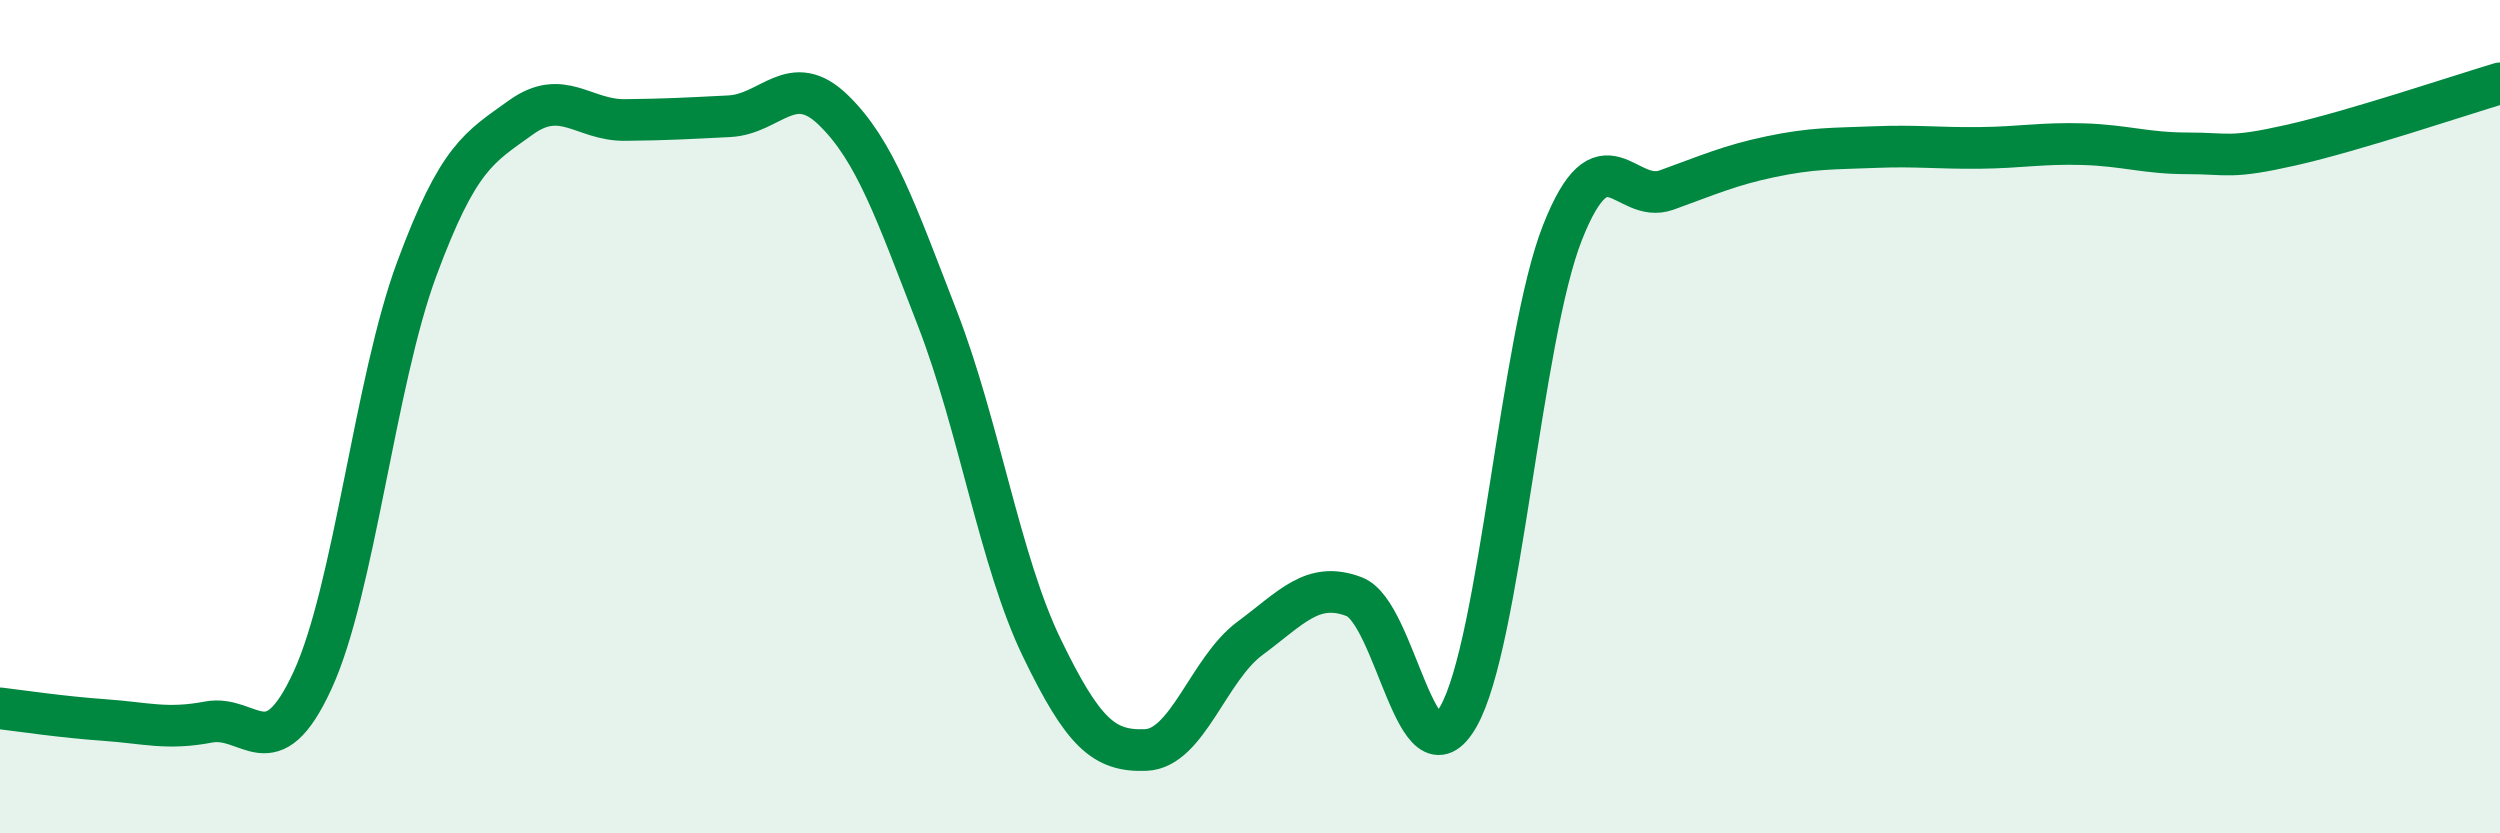
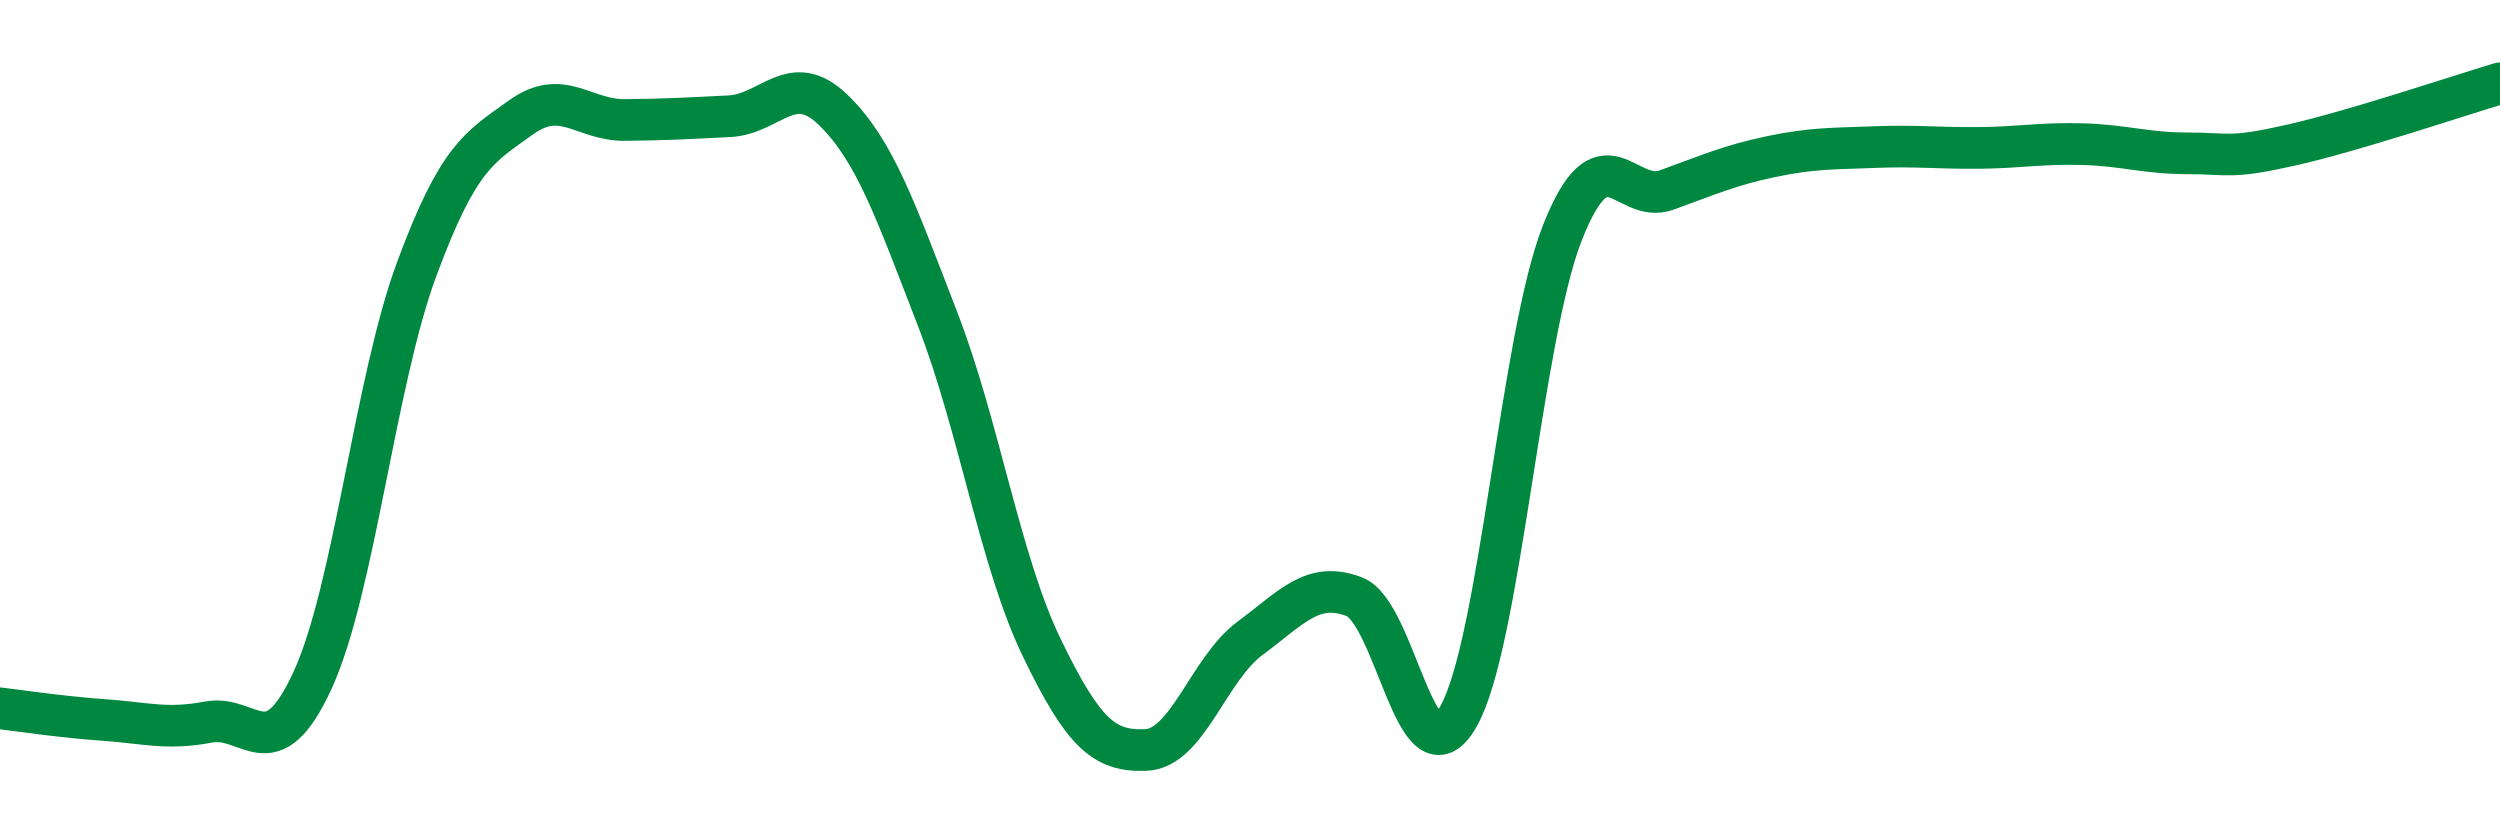
<svg xmlns="http://www.w3.org/2000/svg" width="60" height="20" viewBox="0 0 60 20">
-   <path d="M 0,17 C 0.5,17.06 1.5,17.21 2.5,17.28 C 3.5,17.35 4,17.52 5,17.33 C 6,17.14 6.5,18.5 7.5,16.33 C 8.5,14.16 9,9.16 10,6.46 C 11,3.76 11.5,3.54 12.5,2.82 C 13.5,2.1 14,2.89 15,2.88 C 16,2.87 16.5,2.84 17.5,2.79 C 18.5,2.74 19,1.67 20,2.64 C 21,3.61 21.5,5.07 22.5,7.65 C 23.5,10.23 24,13.47 25,15.54 C 26,17.61 26.5,18.04 27.5,18 C 28.5,17.96 29,16.06 30,15.32 C 31,14.58 31.5,13.94 32.5,14.32 C 33.5,14.7 34,18.95 35,17.2 C 36,15.45 36.5,8.11 37.5,5.58 C 38.5,3.05 39,4.92 40,4.56 C 41,4.2 41.5,3.97 42.5,3.76 C 43.5,3.55 44,3.57 45,3.53 C 46,3.49 46.5,3.56 47.5,3.55 C 48.5,3.54 49,3.43 50,3.46 C 51,3.49 51.5,3.68 52.5,3.68 C 53.5,3.68 53.5,3.82 55,3.48 C 56.5,3.14 59,2.3 60,2L60 20L0 20Z" fill="#008740" opacity="0.1" stroke-linecap="round" stroke-linejoin="round" />
  <path d="M 0,17 C 0.5,17.06 1.5,17.21 2.5,17.28 C 3.5,17.35 4,17.52 5,17.33 C 6,17.14 6.5,18.5 7.5,16.33 C 8.5,14.16 9,9.16 10,6.46 C 11,3.76 11.5,3.54 12.5,2.82 C 13.5,2.1 14,2.89 15,2.88 C 16,2.87 16.5,2.84 17.5,2.79 C 18.5,2.74 19,1.67 20,2.64 C 21,3.61 21.5,5.07 22.5,7.65 C 23.5,10.23 24,13.47 25,15.54 C 26,17.61 26.5,18.04 27.5,18 C 28.5,17.96 29,16.06 30,15.32 C 31,14.58 31.5,13.94 32.5,14.32 C 33.5,14.7 34,18.95 35,17.2 C 36,15.45 36.5,8.11 37.5,5.58 C 38.5,3.05 39,4.92 40,4.56 C 41,4.2 41.5,3.97 42.5,3.76 C 43.5,3.55 44,3.57 45,3.53 C 46,3.49 46.5,3.56 47.5,3.55 C 48.5,3.54 49,3.43 50,3.46 C 51,3.49 51.5,3.68 52.5,3.68 C 53.5,3.68 53.5,3.82 55,3.48 C 56.5,3.14 59,2.3 60,2" stroke="#008740" stroke-width="1" fill="none" stroke-linecap="round" stroke-linejoin="round" />
</svg>